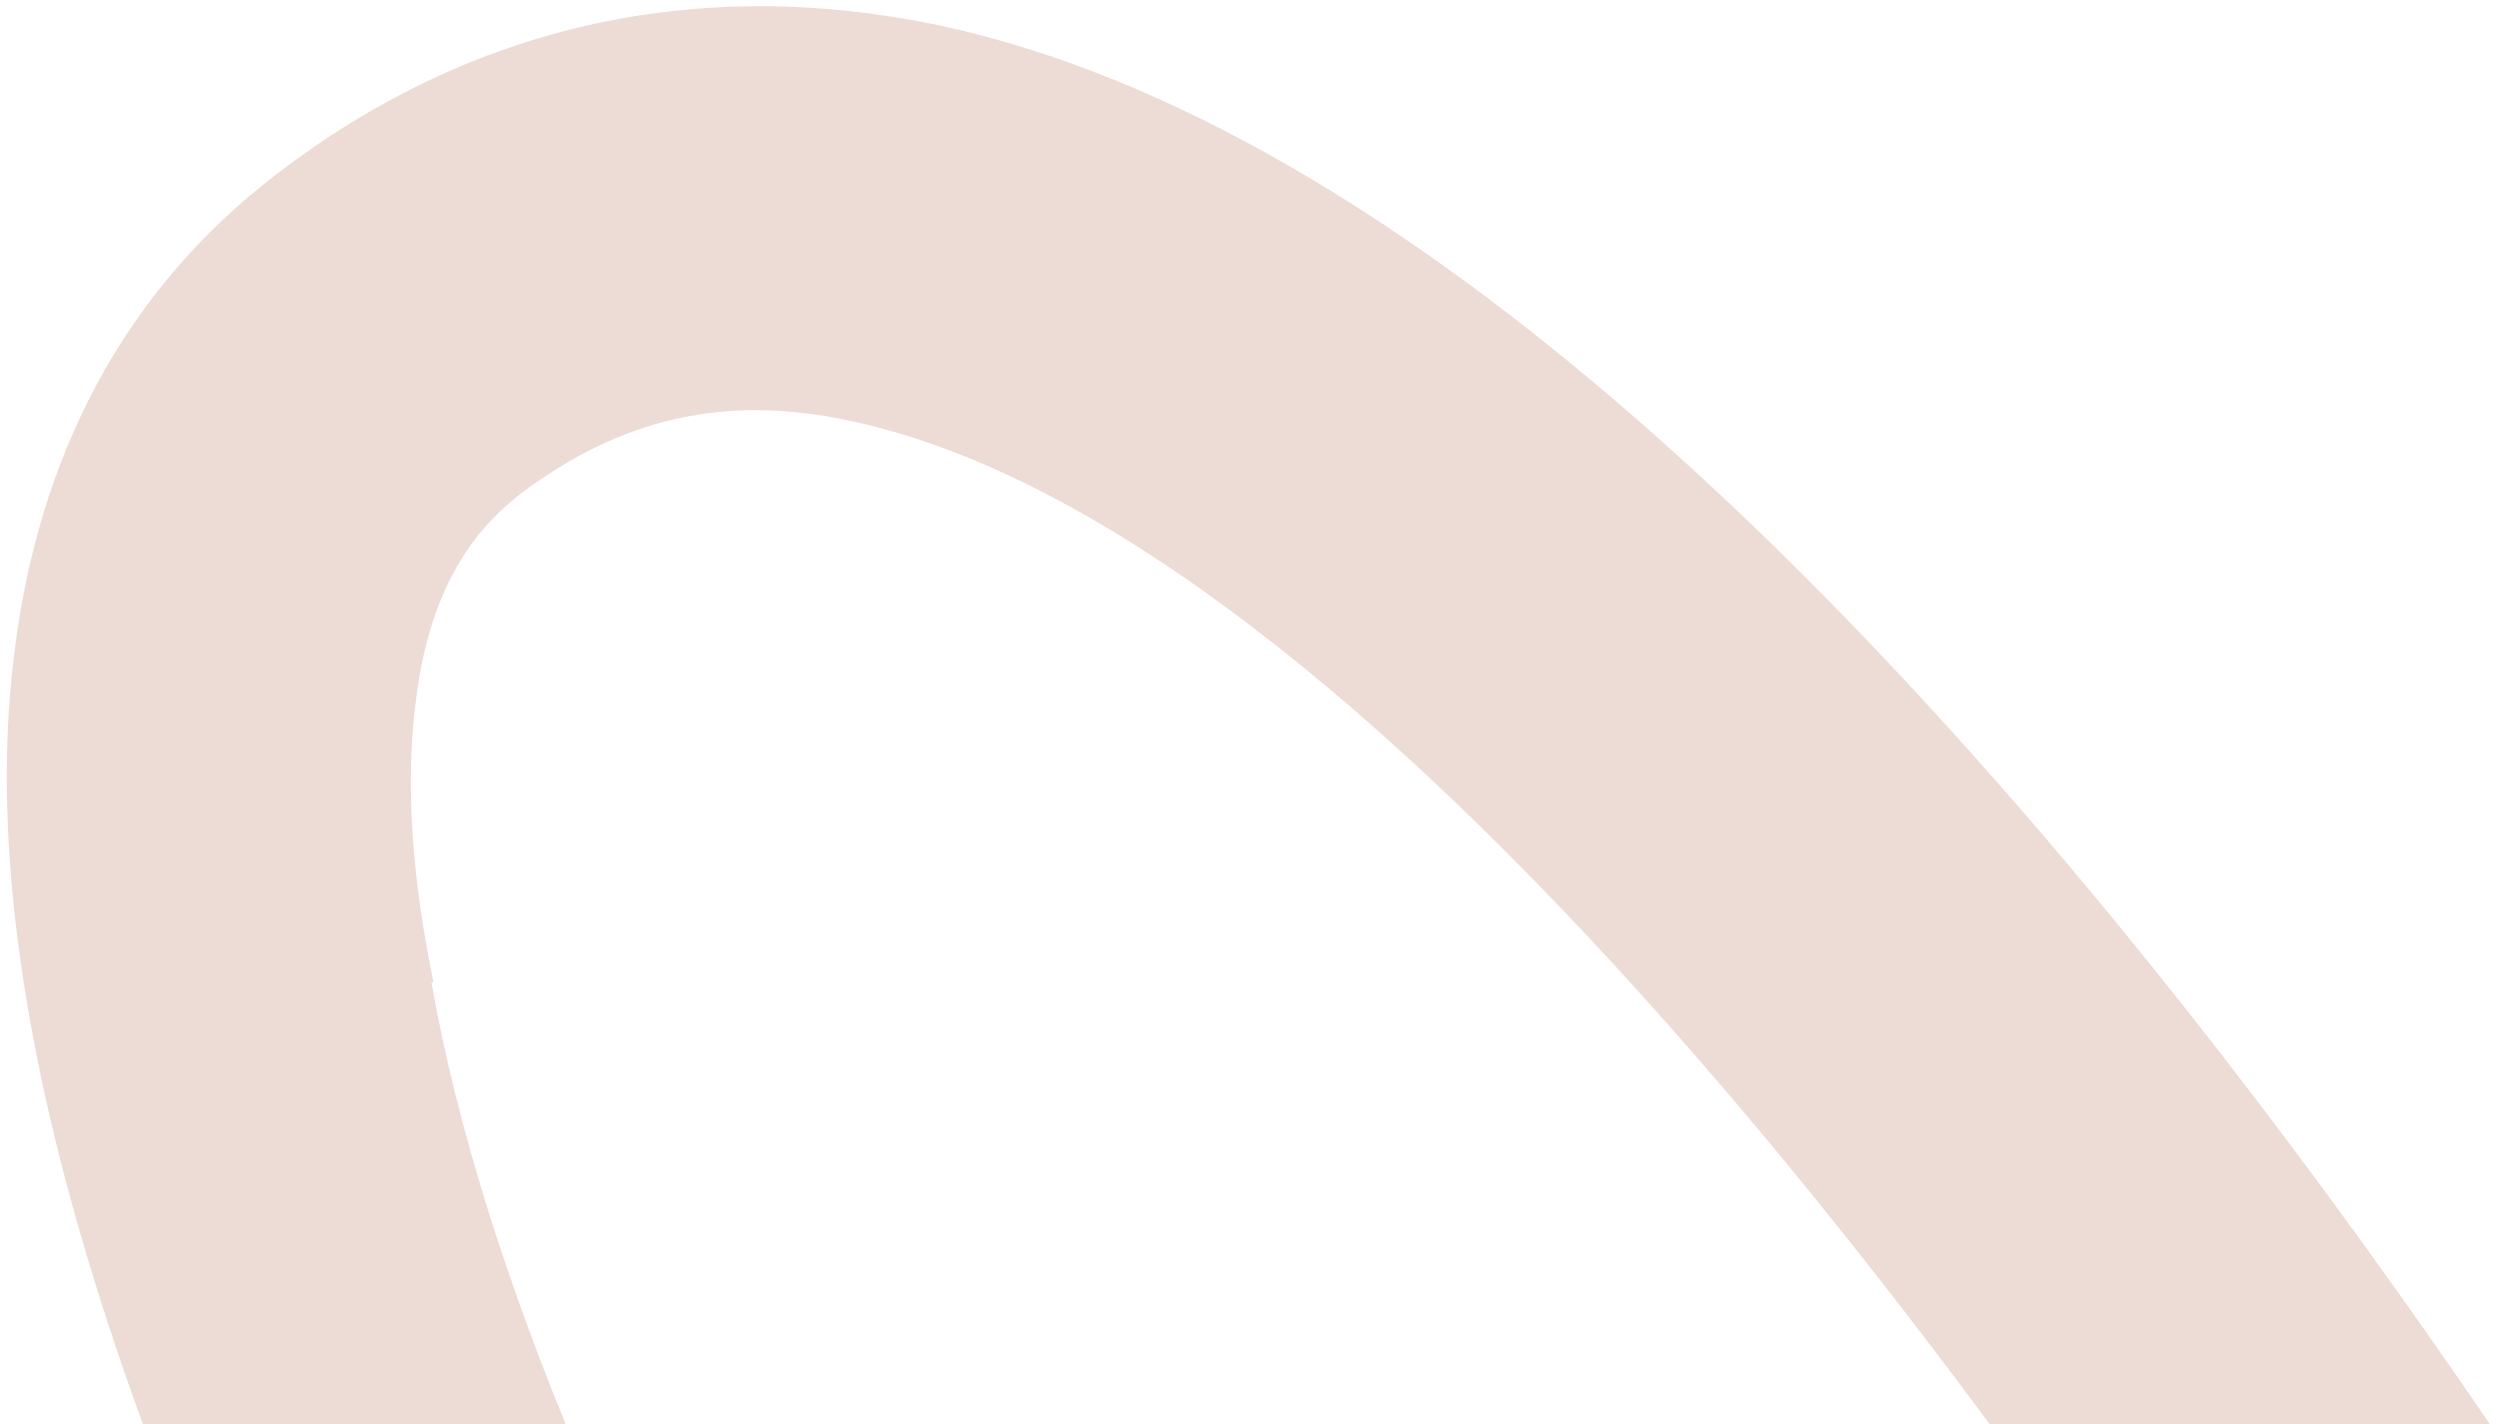
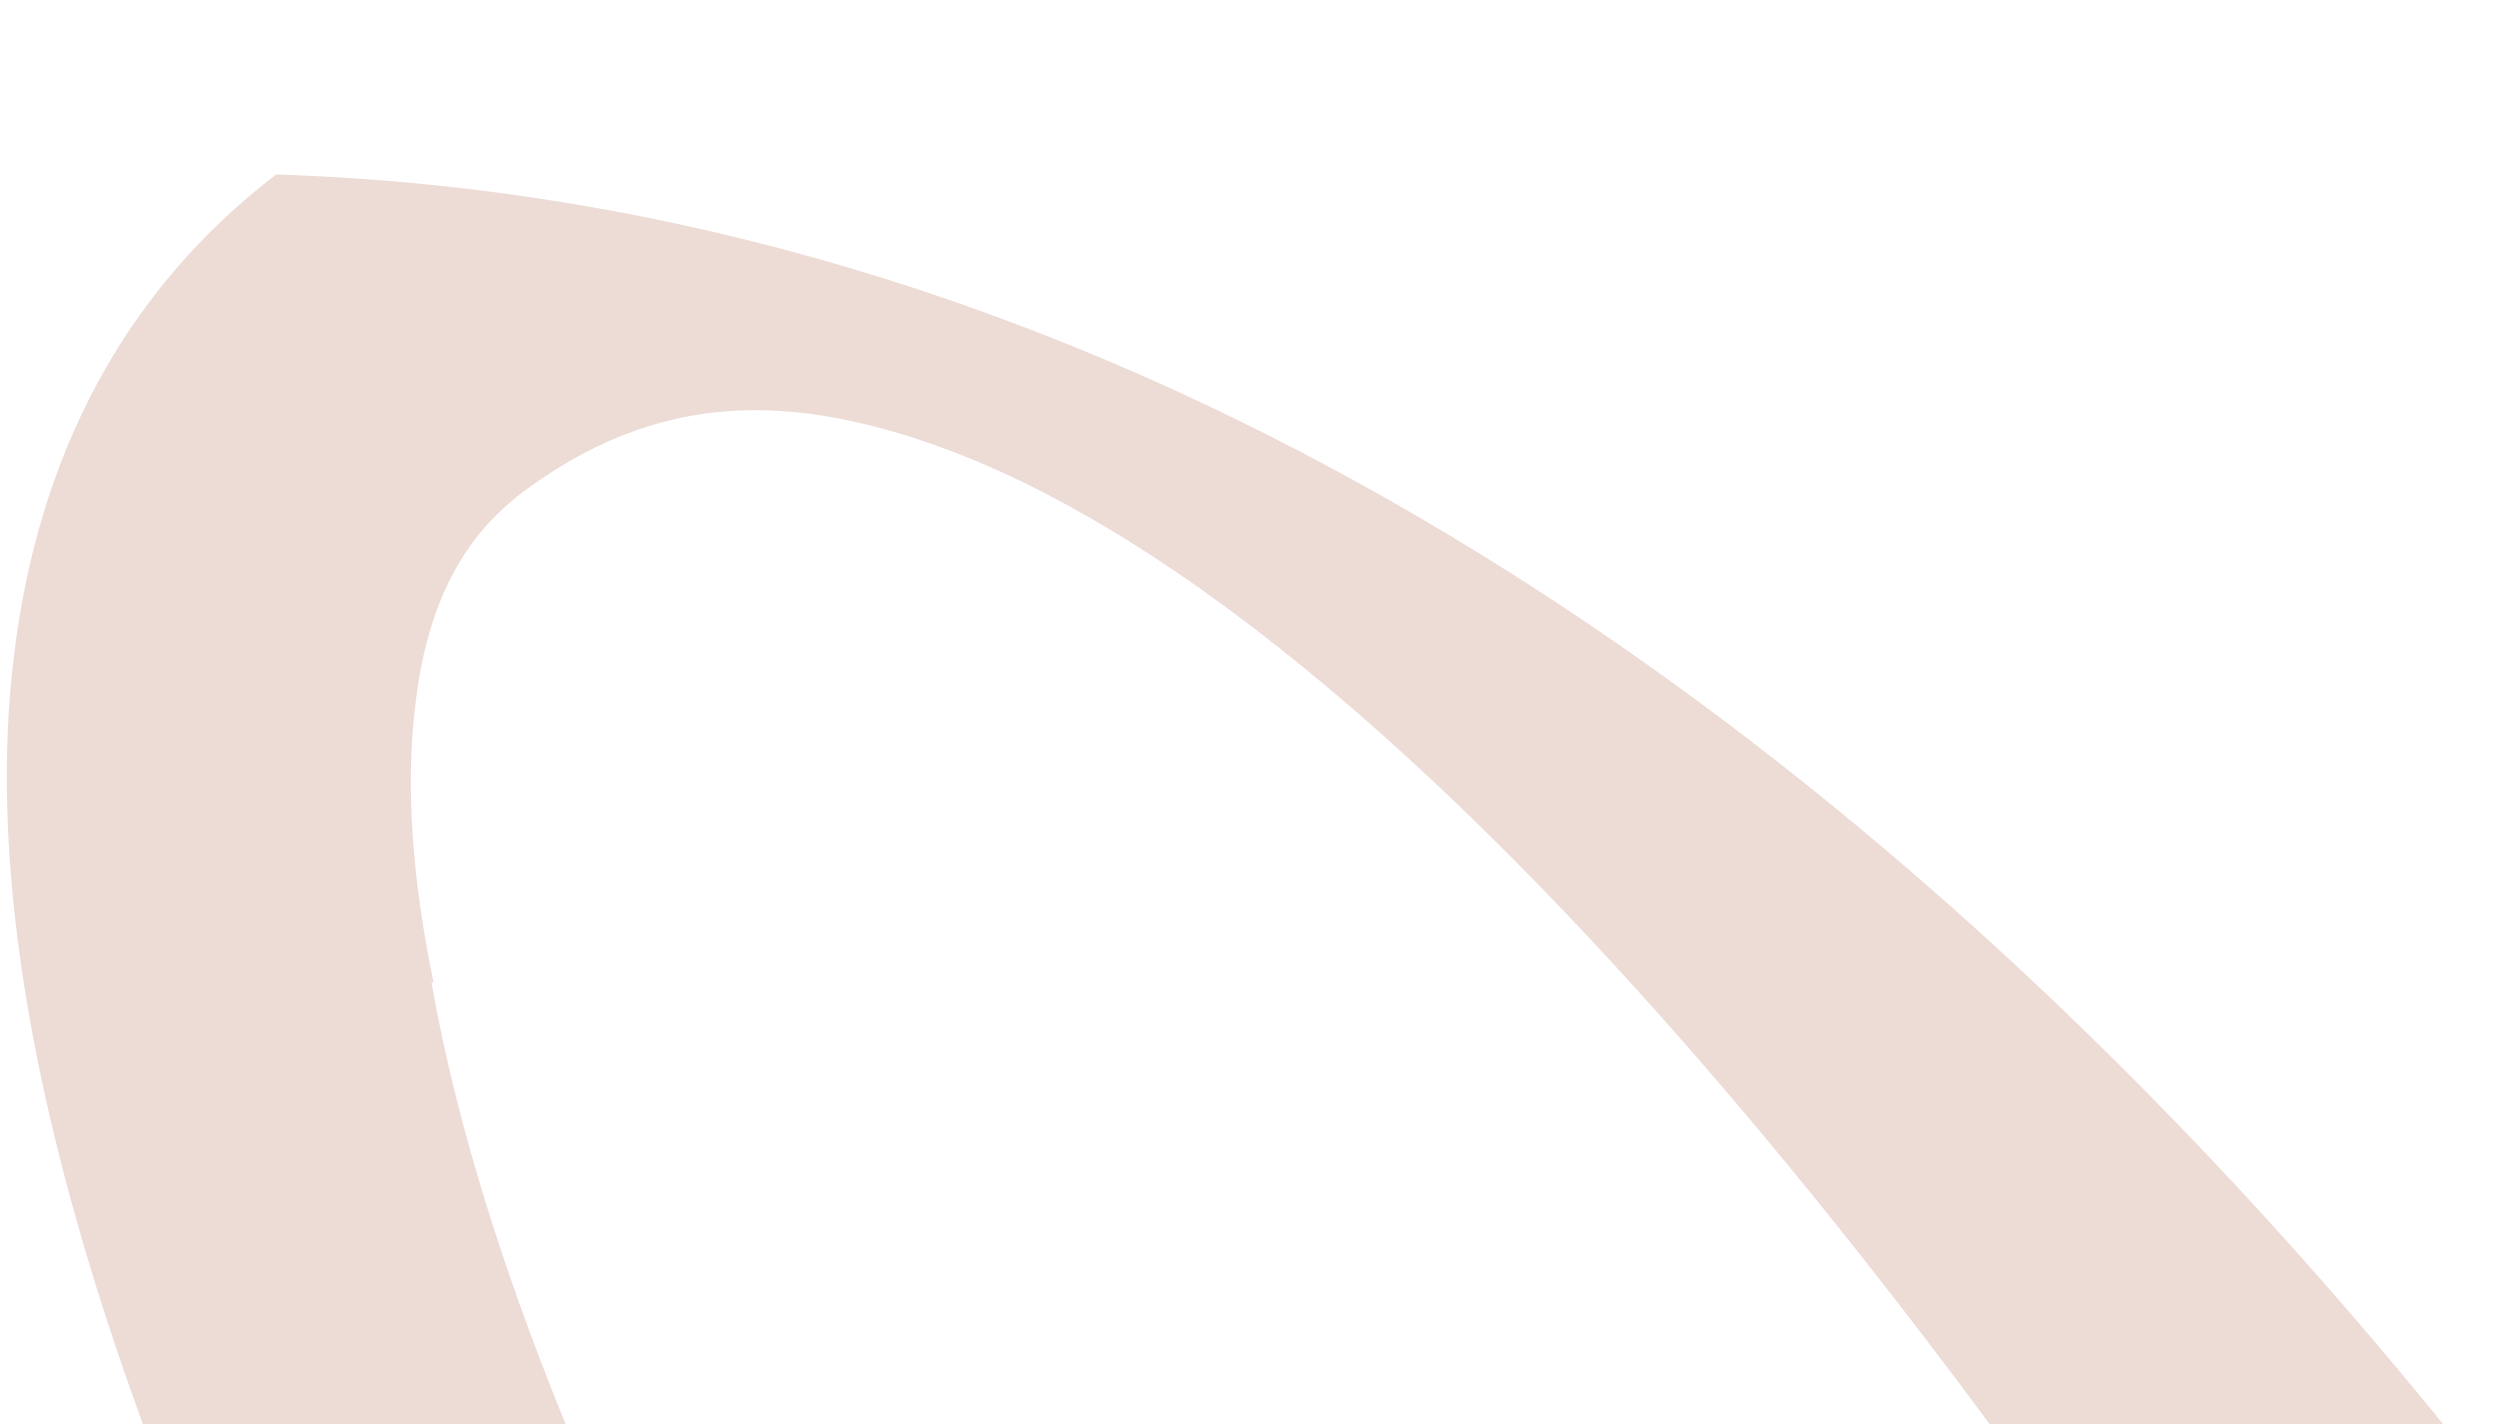
<svg xmlns="http://www.w3.org/2000/svg" width="337" height="192" viewBox="0 0 337 192" fill="none">
-   <path d="M398.44 294.952C403.518 304.234 402.45 315.737 396.048 324.312L395.297 325.211C388.69 333.124 378.14 336.728 368.169 334.516L357.9 332.056C344.061 310.684 330.864 288.846 319.21 267.277C269.083 186.677 184.009 71.456 114.591 56.728C97.759 53.095 83.723 56.357 70.165 66.567C65.009 70.625 57.941 77.901 55.997 94.989C54.617 105.978 55.587 118.668 58.438 132.412L58.164 132.438C72.112 211.79 140.857 316.465 196.968 391.41C218.097 420.603 237.61 445.422 251.648 462.644C259.035 471.56 259.857 484.126 253.84 494.054C247.947 503.814 236.295 509.04 224.939 506.692L163.35 438.311L163.348 438.312C97.842 350.242 -9.898 188.371 1.796 89.135C4.995 61.209 16.965 39.049 37.218 23.521C63.277 3.459 93.907 -3.426 126.434 3.386C253.912 30.477 384.084 267.869 398.432 294.962L398.44 294.952Z" fill="#EDDBD6" />
+   <path d="M398.44 294.952C403.518 304.234 402.45 315.737 396.048 324.312L395.297 325.211C388.69 333.124 378.14 336.728 368.169 334.516L357.9 332.056C344.061 310.684 330.864 288.846 319.21 267.277C269.083 186.677 184.009 71.456 114.591 56.728C97.759 53.095 83.723 56.357 70.165 66.567C65.009 70.625 57.941 77.901 55.997 94.989C54.617 105.978 55.587 118.668 58.438 132.412L58.164 132.438C72.112 211.79 140.857 316.465 196.968 391.41C218.097 420.603 237.61 445.422 251.648 462.644C259.035 471.56 259.857 484.126 253.84 494.054C247.947 503.814 236.295 509.04 224.939 506.692L163.35 438.311L163.348 438.312C97.842 350.242 -9.898 188.371 1.796 89.135C4.995 61.209 16.965 39.049 37.218 23.521C253.912 30.477 384.084 267.869 398.432 294.962L398.44 294.952Z" fill="#EDDBD6" />
</svg>